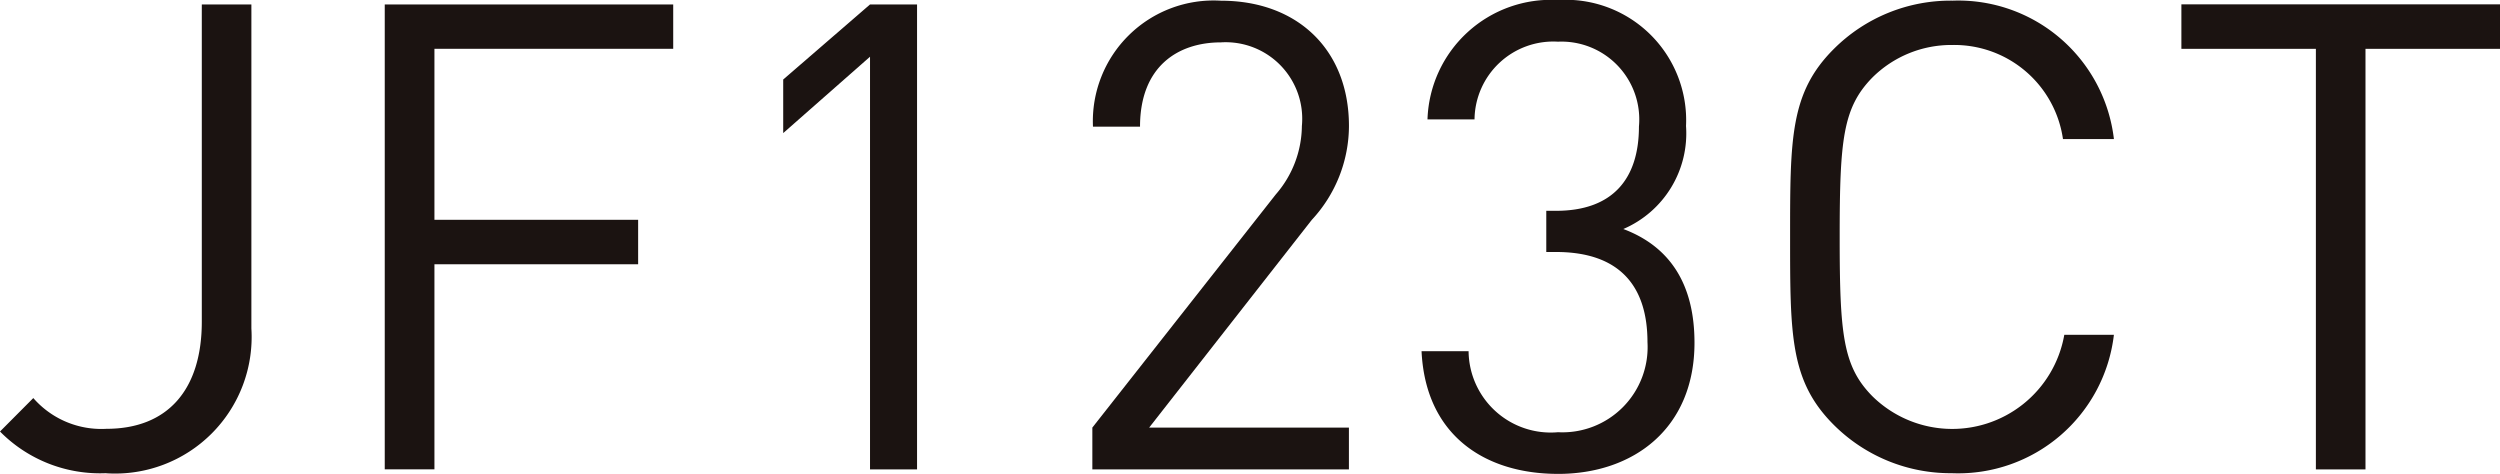
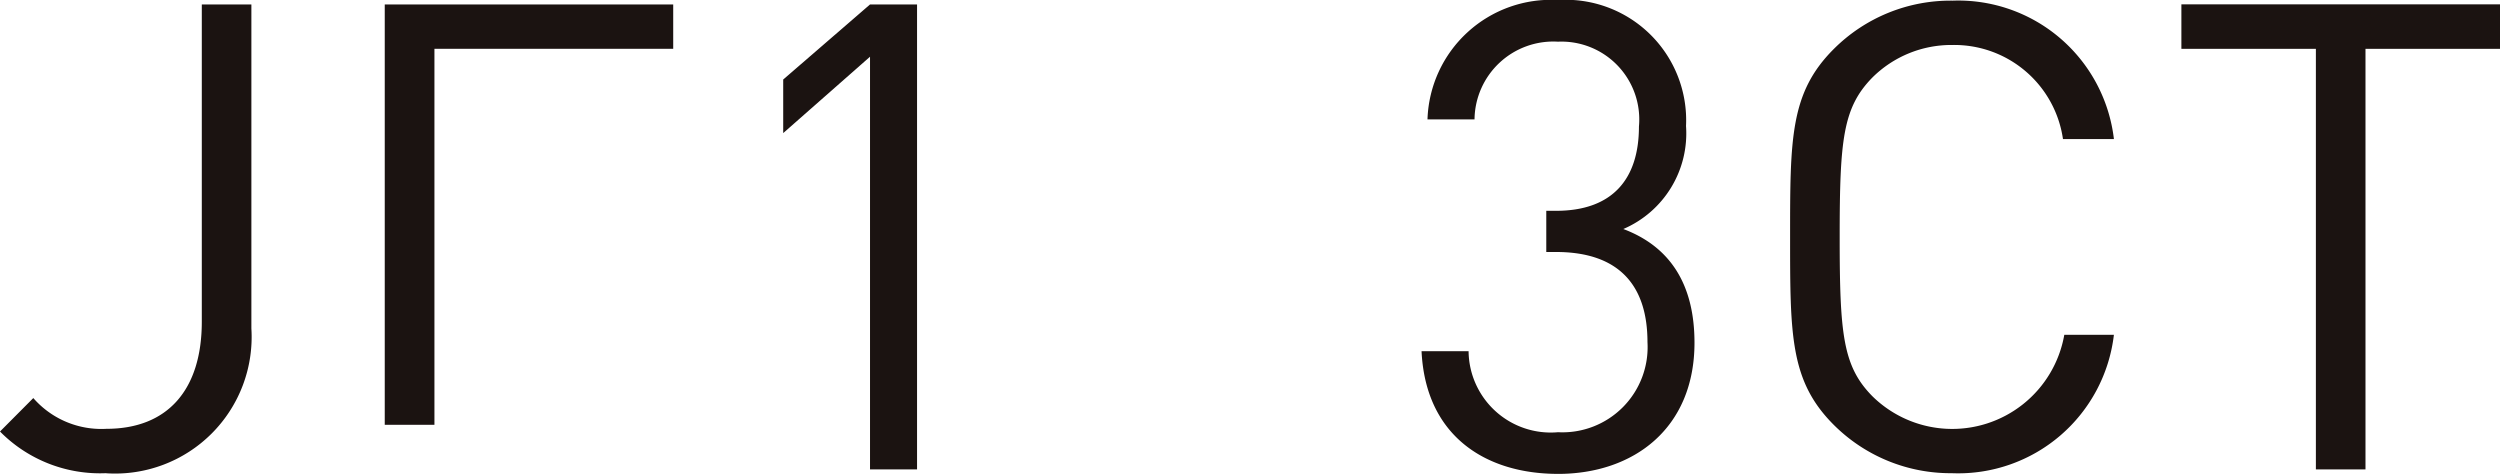
<svg xmlns="http://www.w3.org/2000/svg" width="119.598" height="22.67" viewBox="0 0 119.598 22.67">
  <g transform="translate(-9630.383 -756.779)">
    <path d="M169.753,235.2a6.721,6.721,0,0,1-5.089-1.993l1.593-1.6a4.32,4.32,0,0,0,3.5,1.471c2.907,0,4.561-1.843,4.561-5.126V212.777h2.372v15.5a6.535,6.535,0,0,1-6.933,6.929" transform="translate(9465.719 544.215)" fill="#1b1311" />
-     <path d="M182.877,214.9v8.179h9.745v2.128h-9.745v9.808H180.5V212.777h13.8V214.9Z" transform="translate(9468.289 544.215)" fill="#1b1311" />
+     <path d="M182.877,214.9v8.179h9.745h-9.745v9.808H180.5V212.777h13.8V214.9Z" transform="translate(9468.289 544.215)" fill="#1b1311" />
    <path d="M201.055,235.02V215.277l-4.153,3.654v-2.563l4.153-3.591h2.25V235.02Z" transform="translate(9470.949 544.215)" fill="#1b1311" />
-     <path d="M209.626,235.045v-2l8.775-11.153a5.051,5.051,0,0,0,1.249-3.275,3.661,3.661,0,0,0-3.87-4c-2.062,0-3.873,1.154-3.873,4.033h-2.251a5.776,5.776,0,0,1,6.124-6.026c3.653,0,6.122,2.341,6.122,5.995a6.632,6.632,0,0,1-1.781,4.493l-7.778,9.935H221.9v2Z" transform="translate(9473.014 544.189)" fill="#1b1311" />
    <path d="M229.706,235.264c-3.5,0-6.34-1.843-6.53-5.869h2.25a3.931,3.931,0,0,0,4.279,3.876,4.076,4.076,0,0,0,4.279-4.311c0-2.689-1.341-4.311-4.375-4.311h-.466v-1.97h.466c2.717,0,3.967-1.534,3.967-4.034a3.723,3.723,0,0,0-3.871-4.057,3.769,3.769,0,0,0-3.995,3.718h-2.25a5.911,5.911,0,0,1,6.245-5.711,5.763,5.763,0,0,1,6.123,6.027,4.977,4.977,0,0,1-3,4.928c2.25.846,3.405,2.658,3.405,5.442,0,4.089-2.907,6.273-6.53,6.273" transform="translate(9475.213 544.185)" fill="#1b1311" />
    <path d="M246.121,235.227a7.906,7.906,0,0,1-5.683-2.309c-2.092-2.089-2.092-4.279-2.092-8.993s0-6.906,2.092-8.993a7.9,7.9,0,0,1,5.683-2.311,7.5,7.5,0,0,1,7.716,6.621H251.4a5.252,5.252,0,0,0-5.28-4.5,5.358,5.358,0,0,0-3.84,1.559c-1.409,1.439-1.562,2.974-1.562,7.626s.153,6.186,1.562,7.616a5.444,5.444,0,0,0,9.183-2.935h2.373a7.5,7.5,0,0,1-7.716,6.621" transform="translate(9477.674 544.189)" fill="#1b1311" />
    <path d="M263.259,214.9V235.02h-2.373V214.9h-6.434v-2.128h15.242V214.9Z" transform="translate(9480.287 544.215)" fill="#1b1311" />
  </g>
</svg>